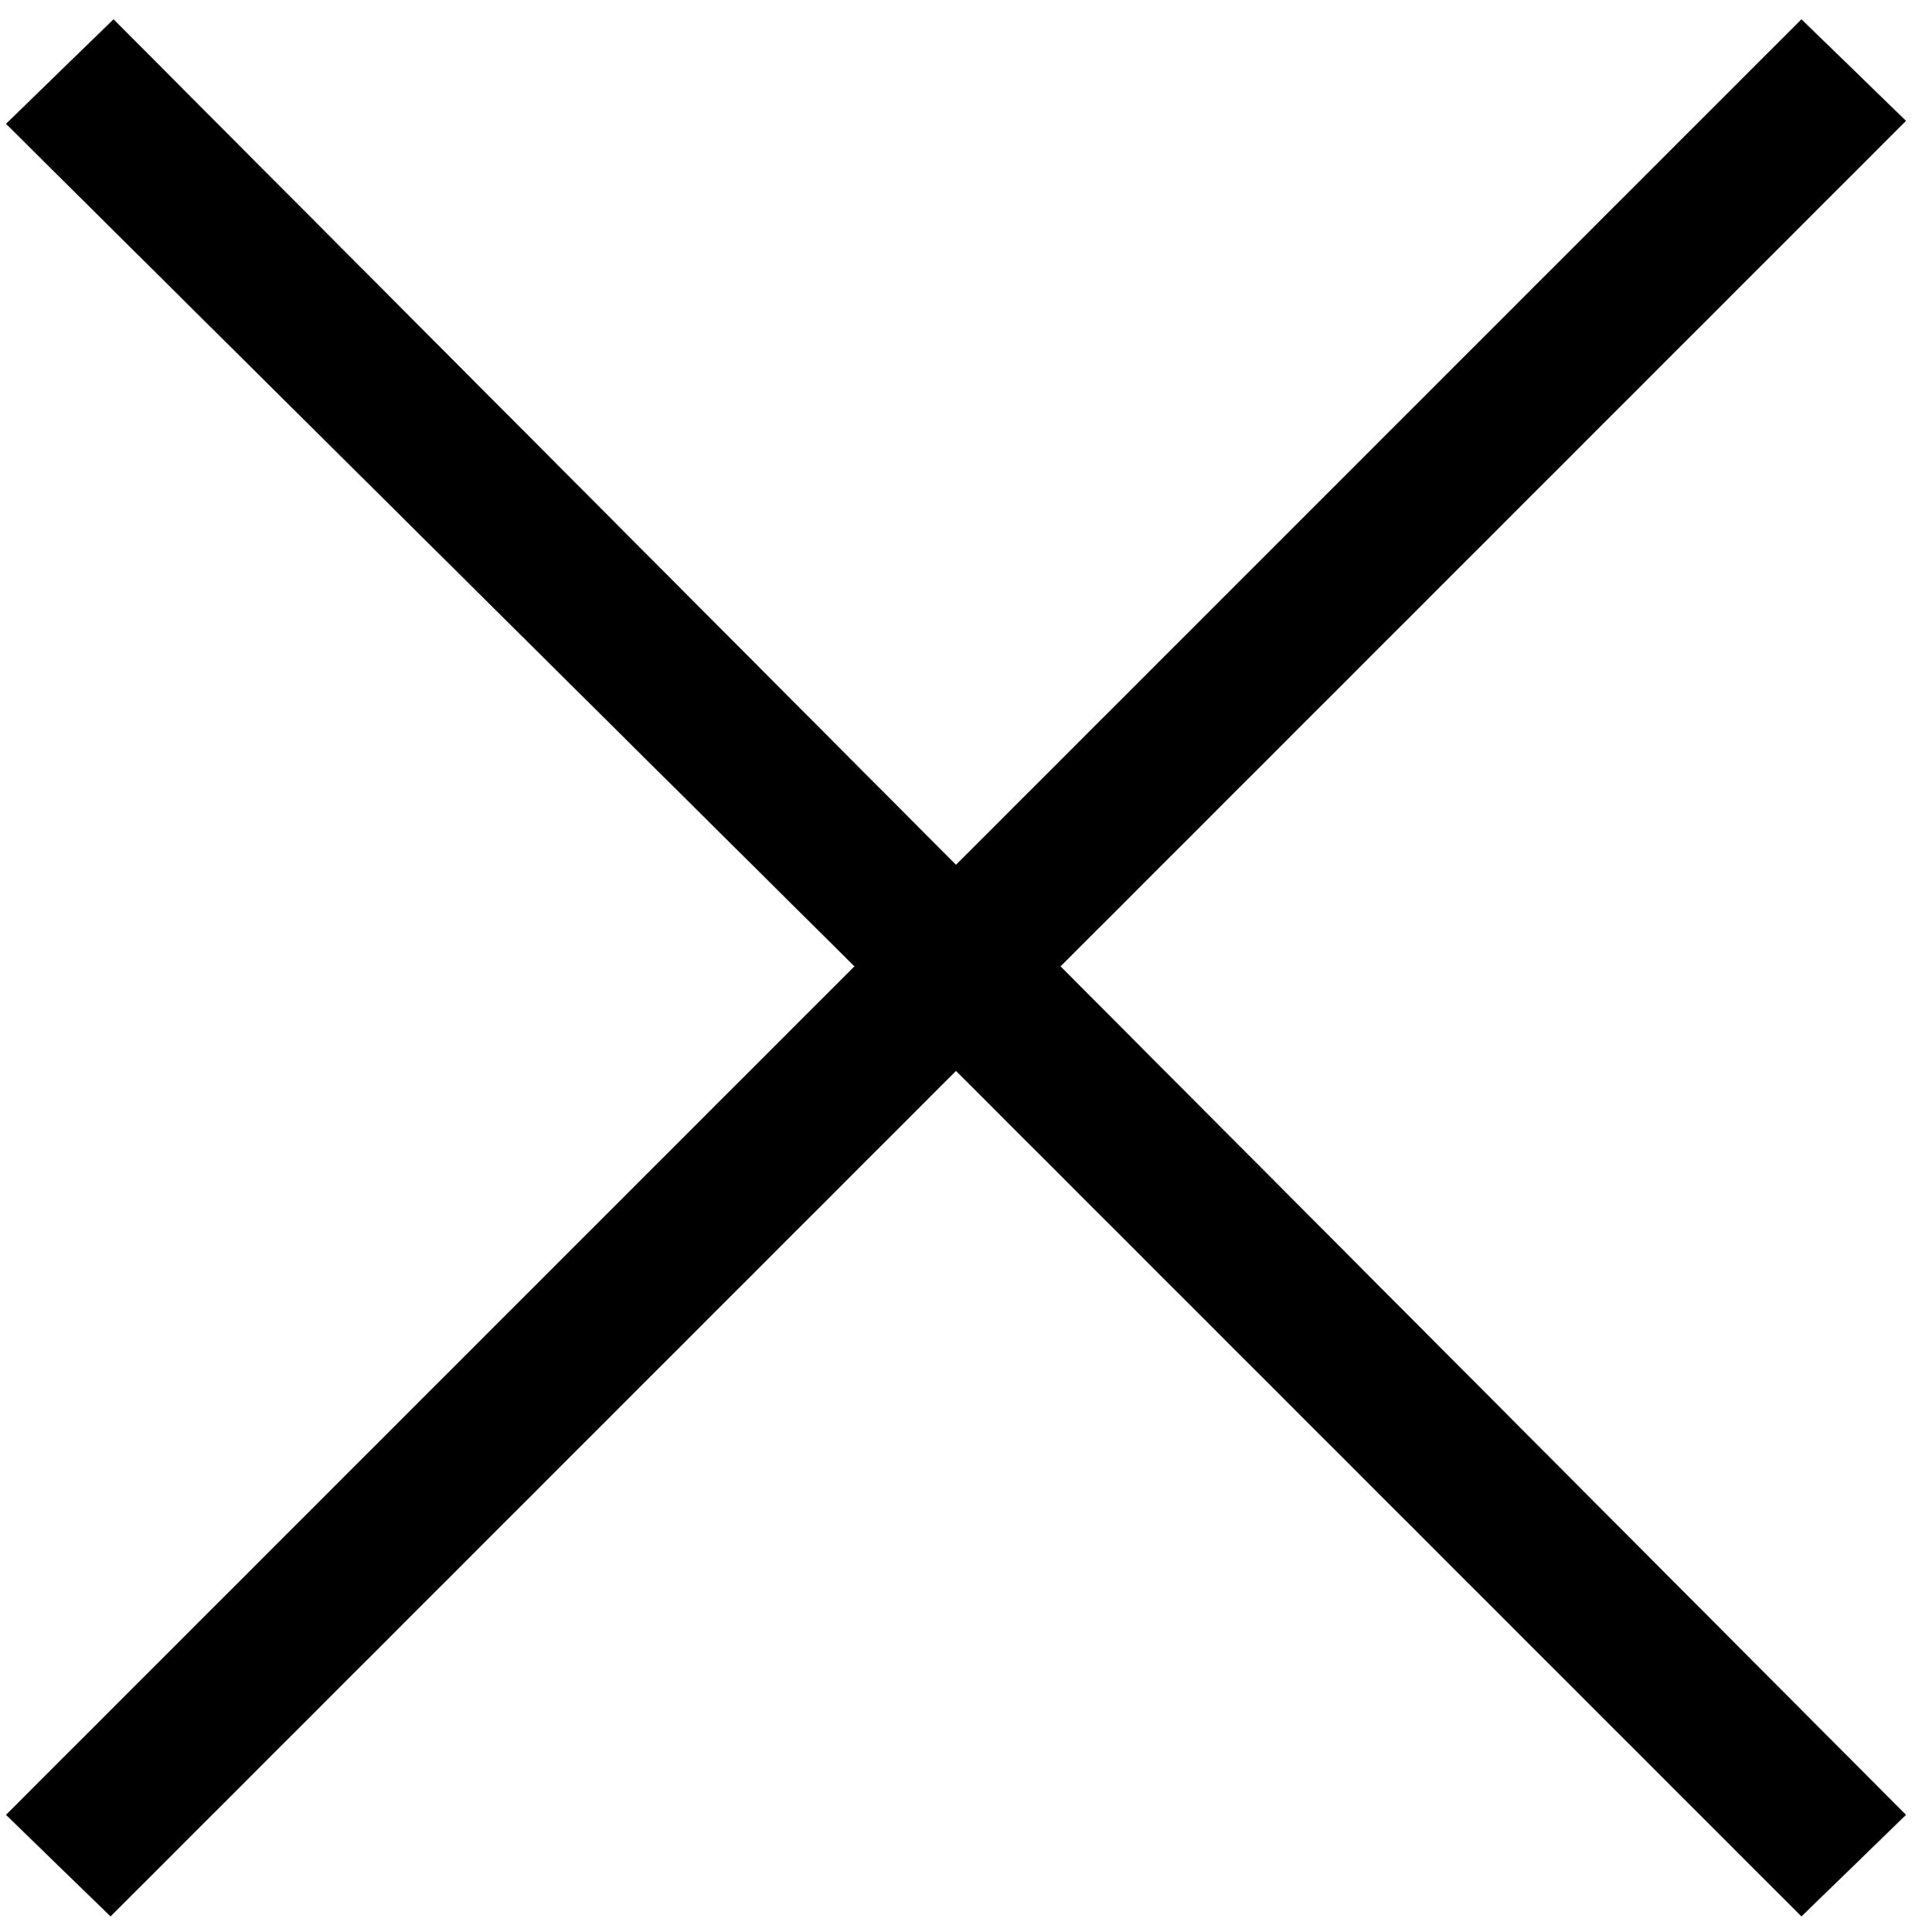
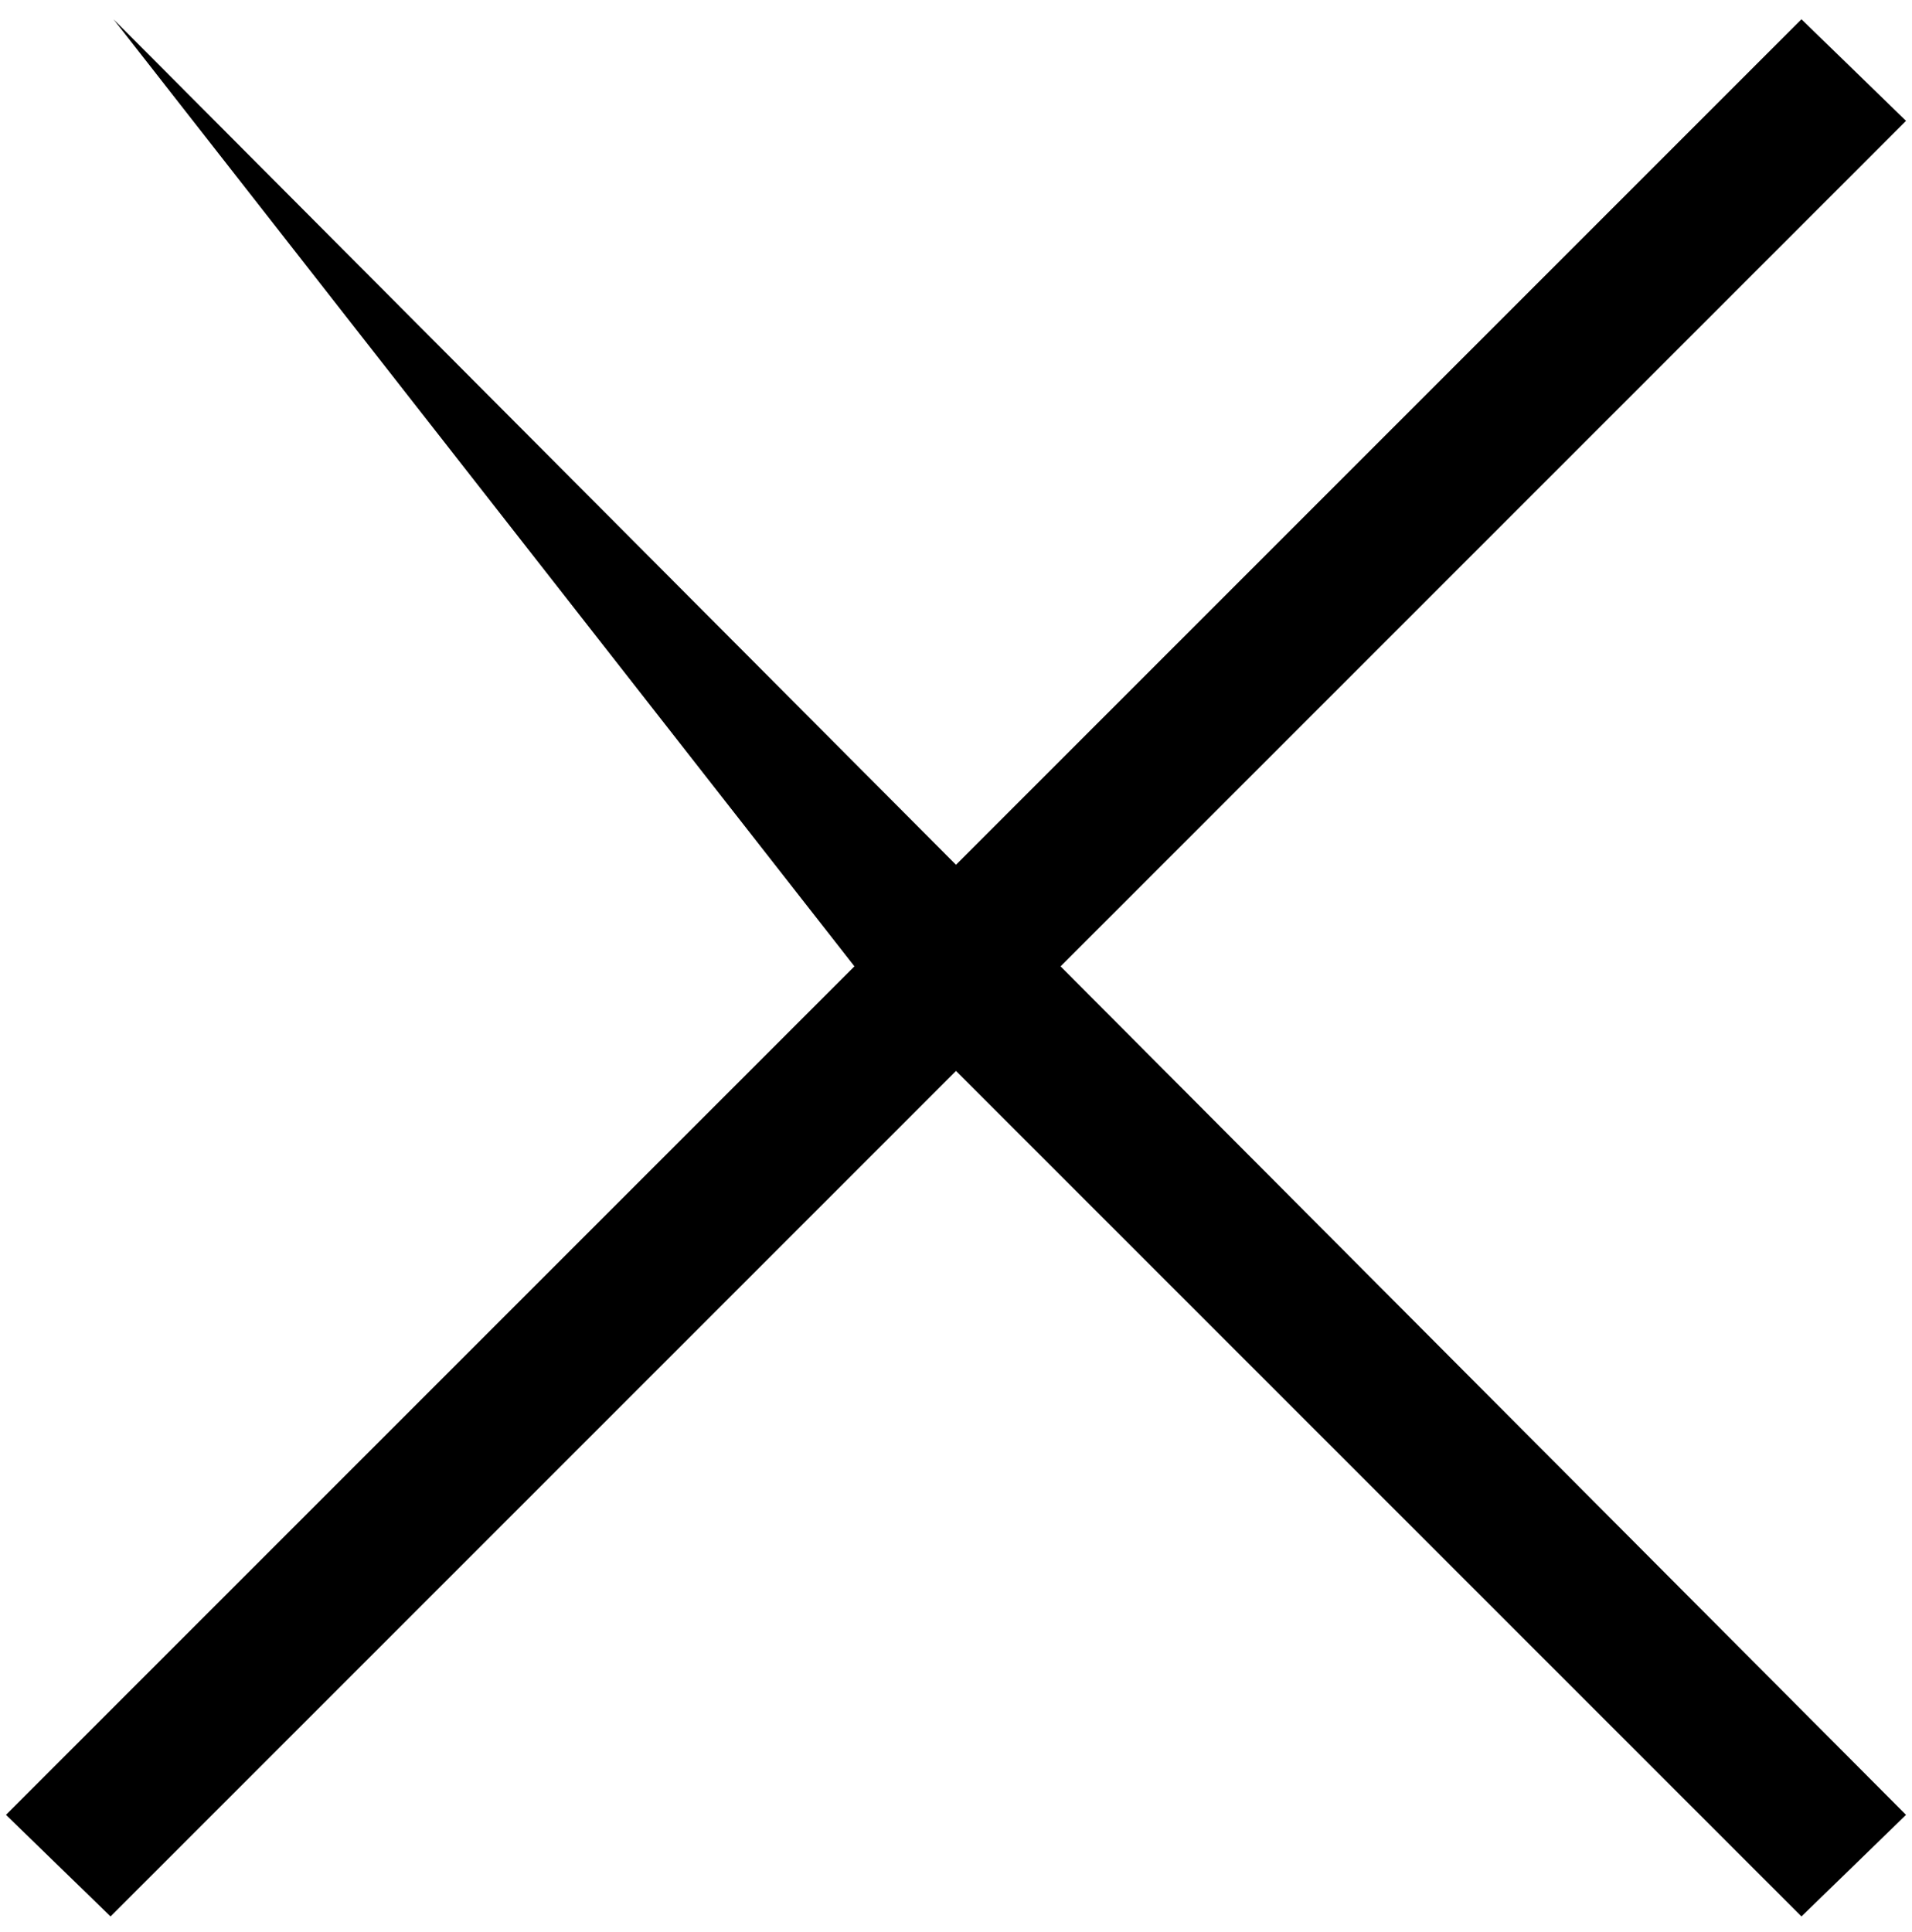
<svg xmlns="http://www.w3.org/2000/svg" width="96" height="97" viewBox="0 0 96 97" fill="none">
-   <path d="M90.45 96.217L48 53.767L5.55 96.217L0.3 91.117L42.9 48.517L0.3 6.217L5.7 0.967L48 43.417L90.45 0.967L95.7 6.067L53.25 48.517L95.7 91.117L90.45 96.217Z" fill="black" />
+   <path d="M90.45 96.217L48 53.767L5.55 96.217L0.3 91.117L42.9 48.517L5.7 0.967L48 43.417L90.45 0.967L95.7 6.067L53.25 48.517L95.7 91.117L90.45 96.217Z" fill="black" />
</svg>